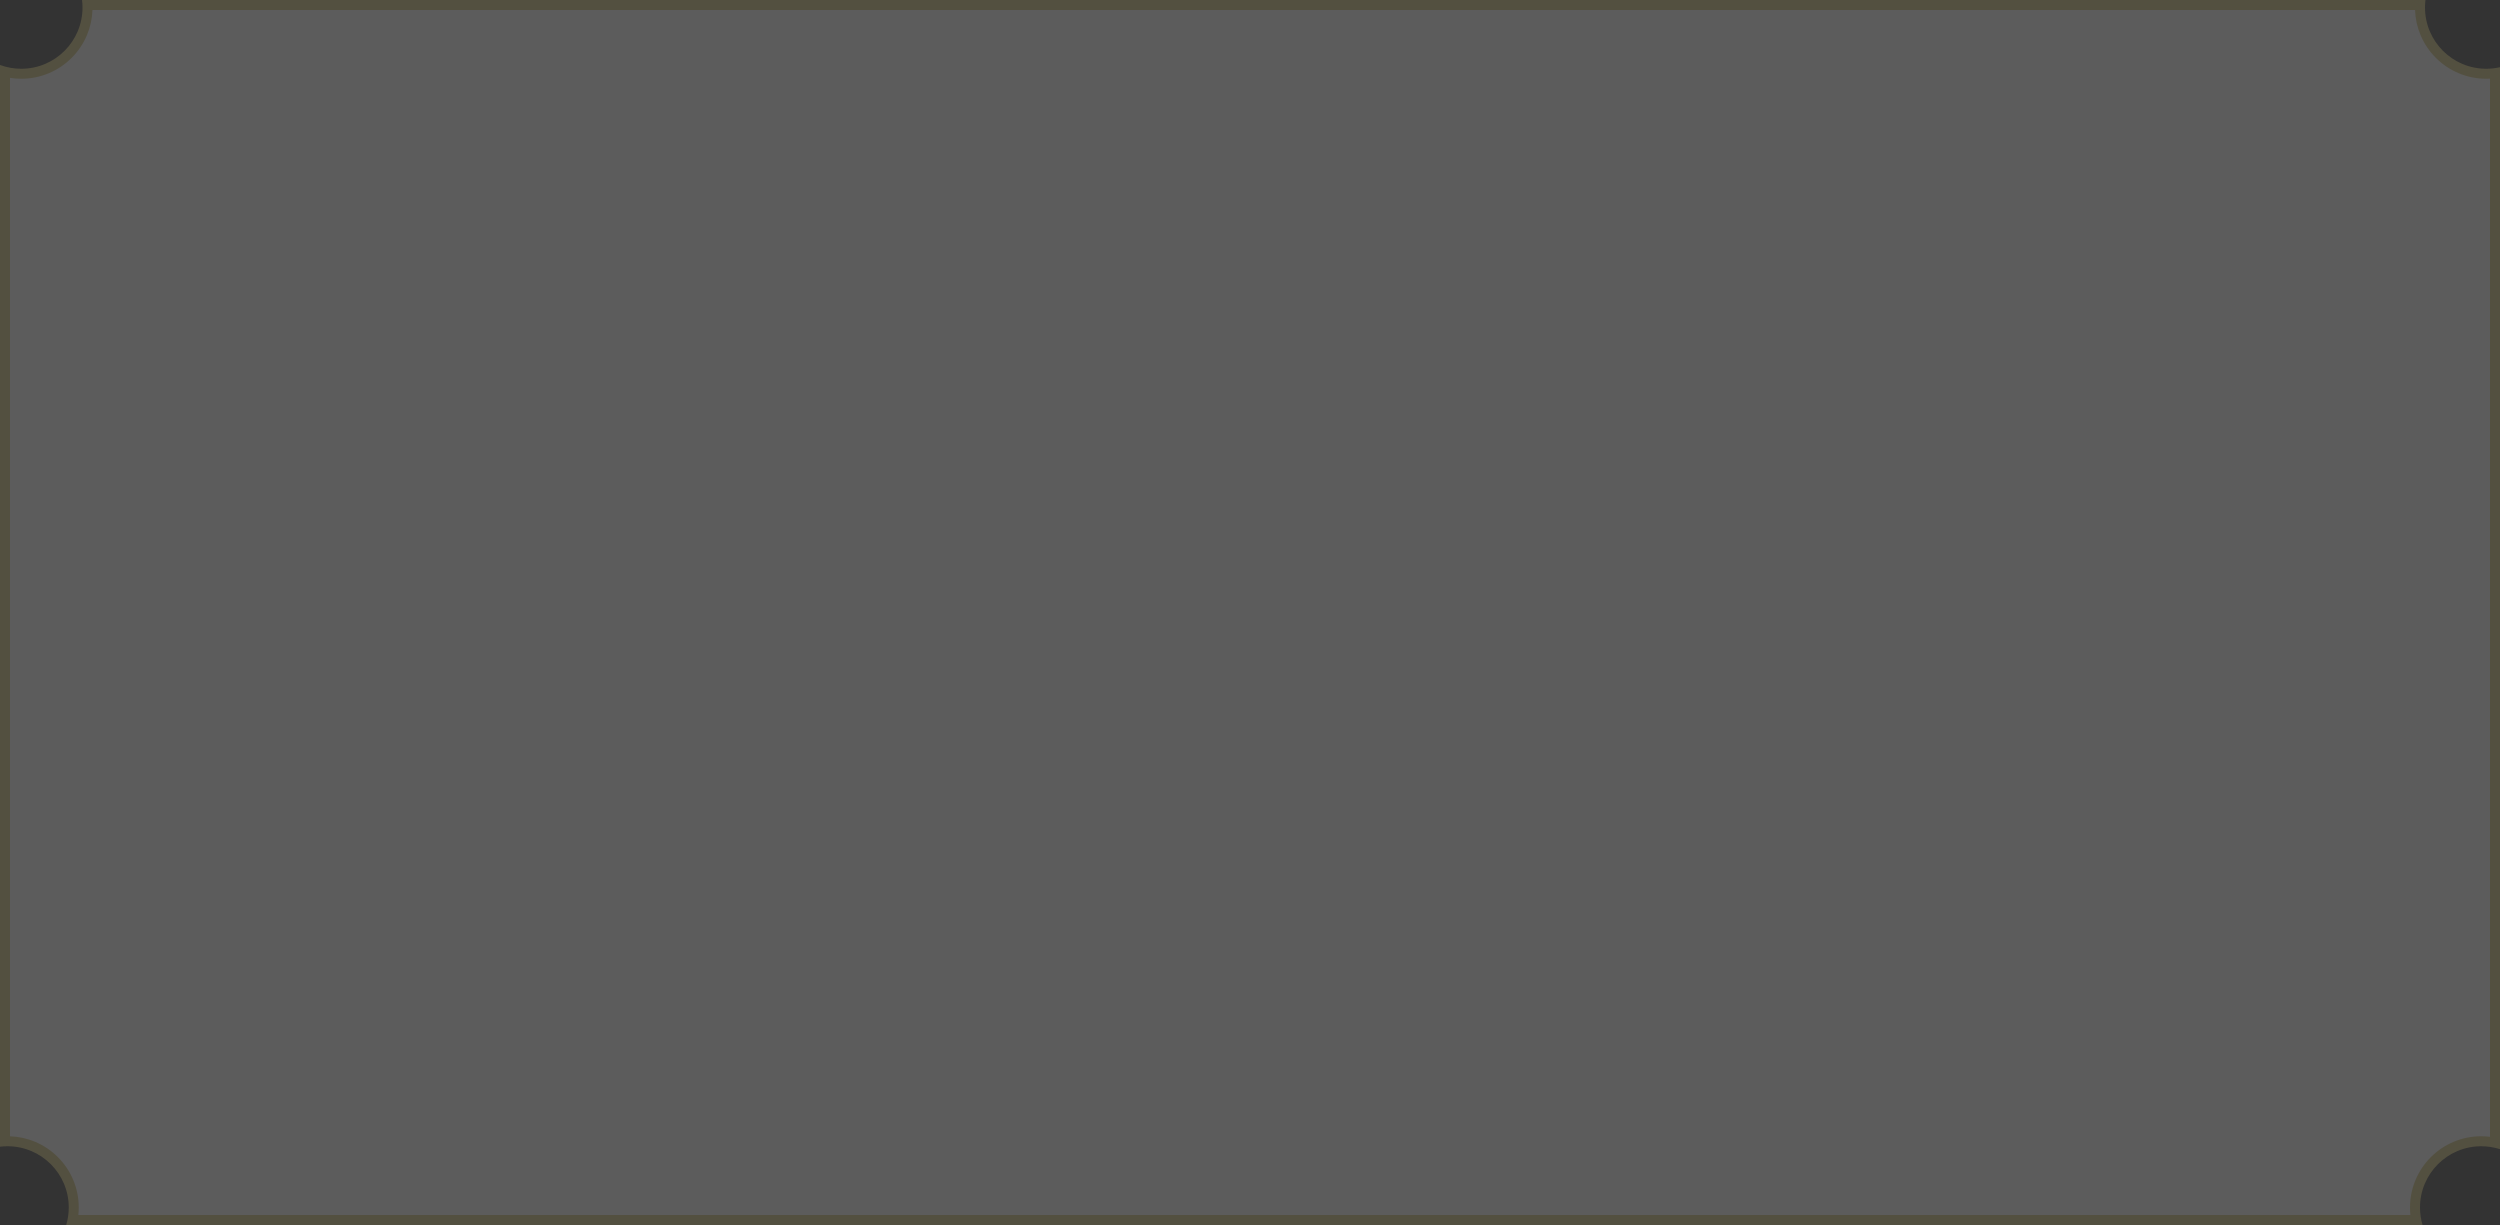
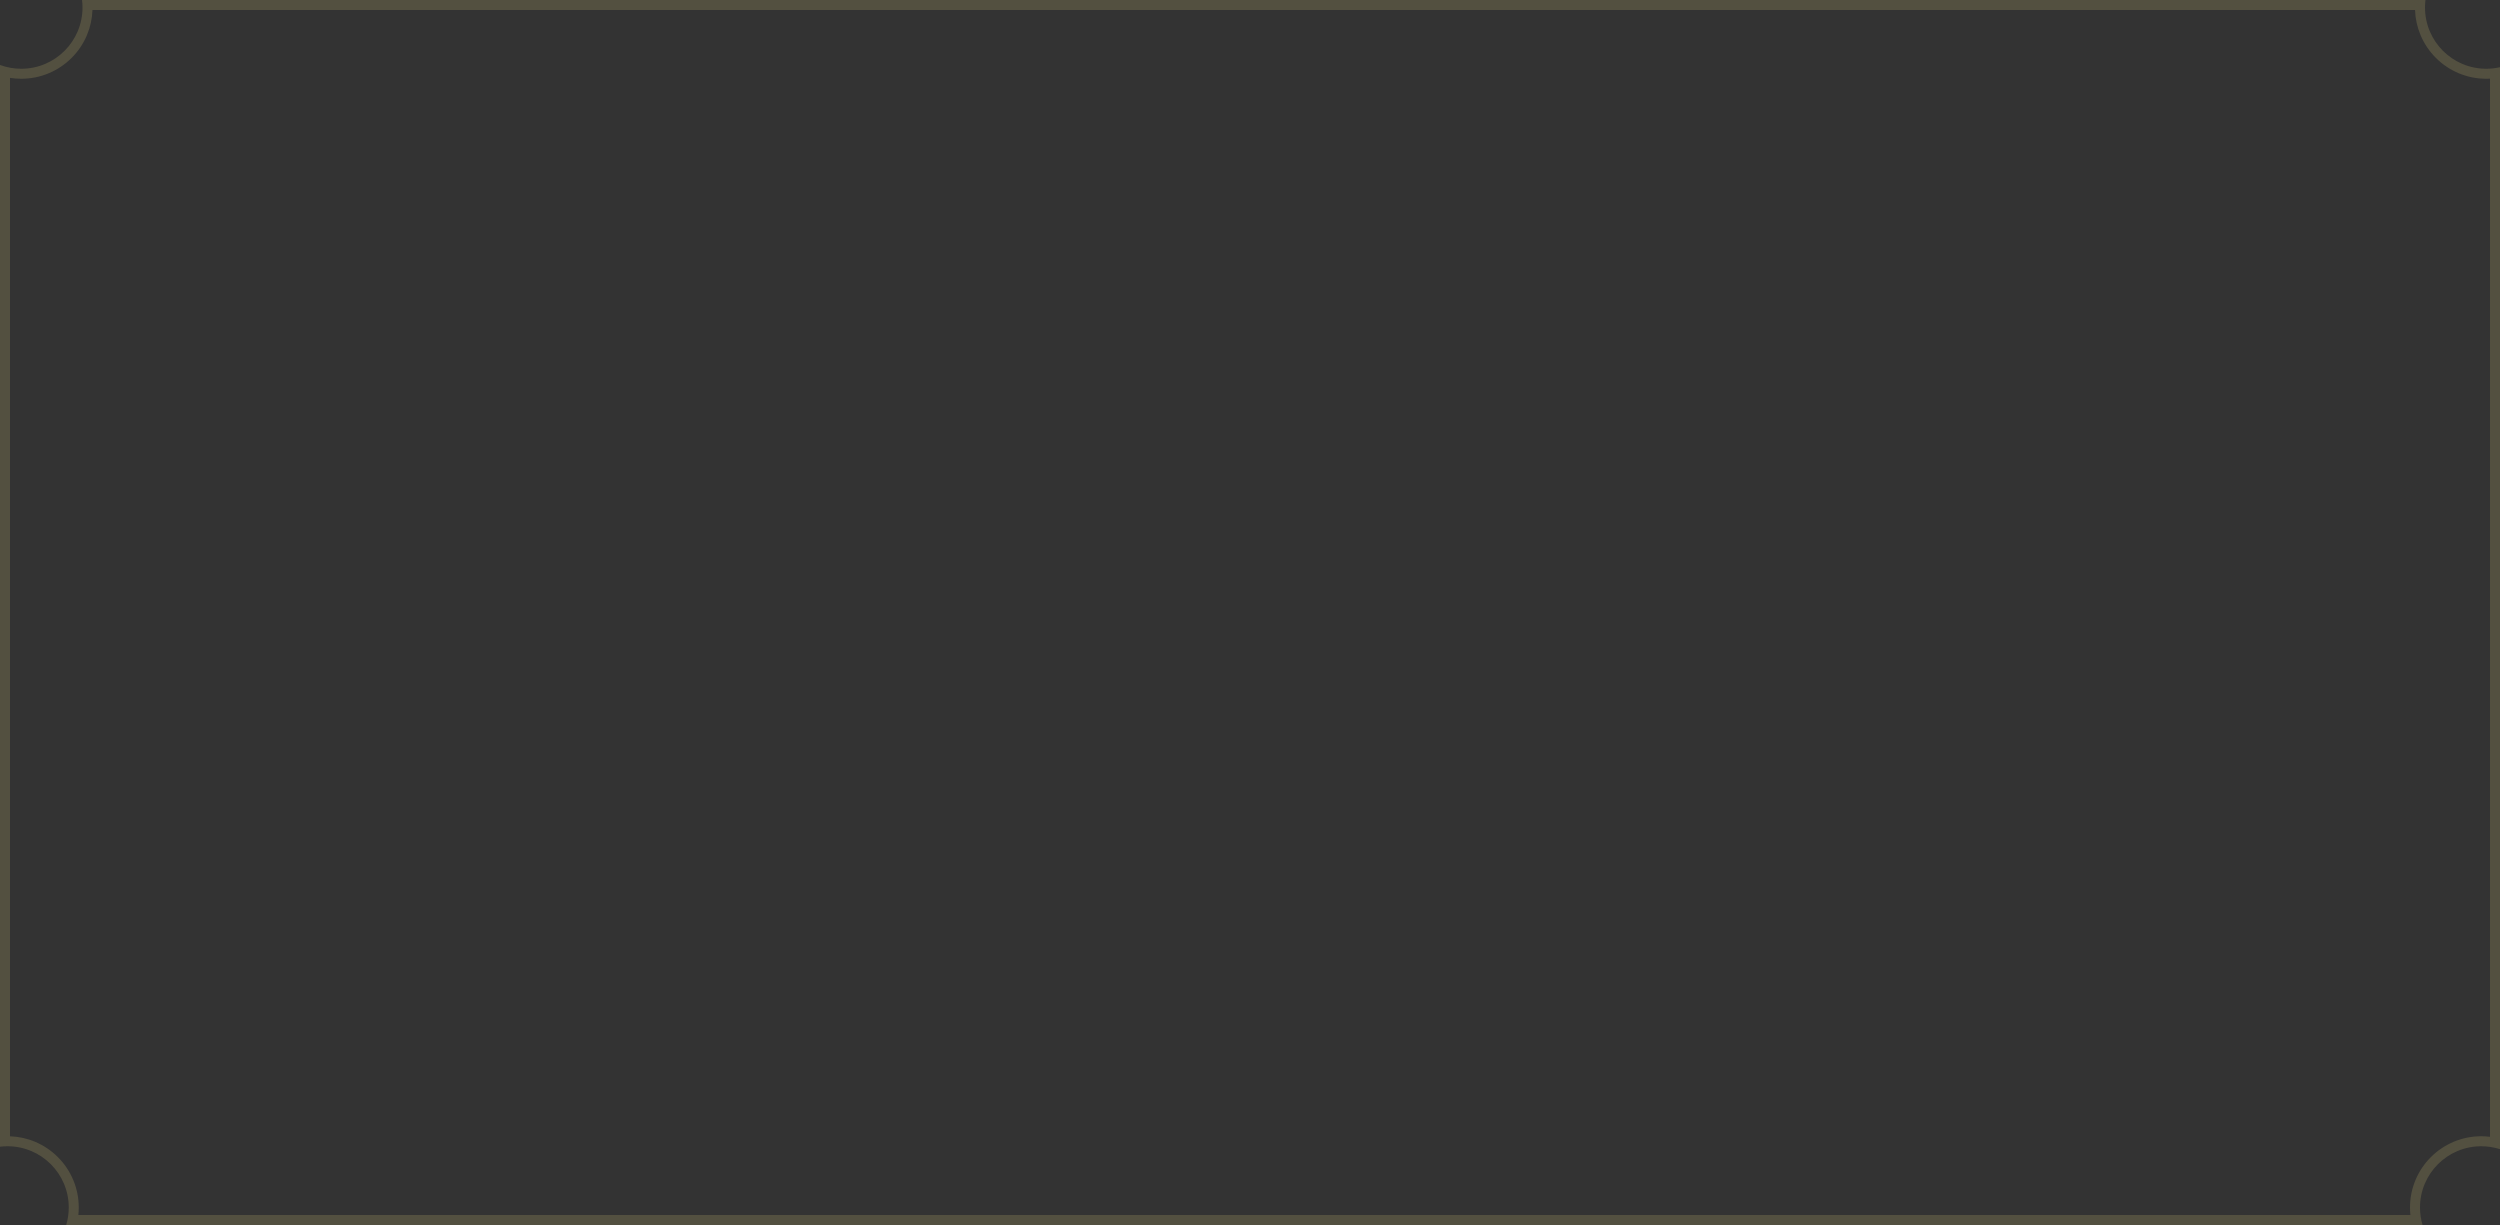
<svg xmlns="http://www.w3.org/2000/svg" width="999.998" height="490.002" viewBox="0 0 999.998 490.002">
  <rect x="0" y="0" width="999.998" height="490.002" fill="#333333" stroke="none" />
  <g transform="translate(-14489 -8878.999)" fill="#fff" opacity="0.2">
-     <path d="M 15455.47 9367.001 L 14518.029 9367.001 C 14518.343 9365.361 14518.501 9363.688 14518.501 9362.003 C 14518.501 9358.423 14517.8 9354.951 14516.417 9351.684 C 14515.082 9348.528 14513.172 9345.694 14510.739 9343.261 C 14508.305 9340.828 14505.472 9338.917 14502.316 9337.582 C 14499.048 9336.2 14495.578 9335.499 14492.001 9335.499 C 14491.668 9335.499 14491.335 9335.505 14491 9335.518 L 14491 8907.697 C 14493.113 8908.23 14495.289 8908.5 14497.497 8908.5 C 14501.075 8908.5 14504.547 8907.8 14507.815 8906.417 C 14510.972 8905.082 14513.806 8903.172 14516.239 8900.738 C 14518.672 8898.306 14520.583 8895.473 14521.918 8892.316 C 14523.3 8889.048 14524.001 8885.577 14524.001 8881.999 C 14524.001 8881.667 14523.995 8881.333 14523.982 8880.999 L 15457.018 8880.999 C 15457.005 8881.333 15456.999 8881.666 15456.999 8881.999 C 15456.999 8885.577 15457.7 8889.048 15459.082 8892.316 C 15460.417 8895.473 15462.328 8898.306 15464.761 8900.738 C 15467.193 8903.171 15470.026 8905.082 15473.183 8906.417 C 15476.451 8907.799 15479.922 8908.5 15483.499 8908.5 C 15484.669 8908.5 15485.839 8908.423 15486.998 8908.27 L 15486.998 9336.071 C 15485.197 9335.69 15483.356 9335.499 15481.498 9335.499 C 15477.922 9335.499 15474.451 9336.2 15471.183 9337.582 C 15468.027 9338.917 15465.194 9340.828 15462.761 9343.261 C 15460.328 9345.694 15458.417 9348.528 15457.082 9351.684 C 15455.699 9354.953 15454.998 9358.426 15454.998 9362.003 C 15454.998 9363.688 15455.156 9365.36 15455.47 9367.001 Z" stroke="none" />
    <path d="M 15453.154 9365.001 C 15453.051 9364.008 15452.998 9363.008 15452.998 9362.003 C 15452.998 9358.156 15453.752 9354.422 15455.24 9350.904 C 15456.676 9347.511 15458.73 9344.464 15461.347 9341.846 C 15463.964 9339.23 15467.01 9337.177 15470.404 9335.74 C 15473.92 9334.253 15477.652 9333.499 15481.498 9333.499 C 15482.673 9333.499 15483.841 9333.57 15484.998 9333.712 L 15484.998 8910.461 C 15484.499 8910.487 15483.999 8910.5 15483.499 8910.5 C 15479.653 8910.5 15475.92 8909.746 15472.403 8908.259 C 15469.009 8906.822 15465.962 8904.769 15463.347 8902.152 C 15460.73 8899.537 15458.677 8896.49 15457.24 8893.095 C 15455.882 8889.885 15455.136 8886.493 15455.016 8882.999 L 14525.984 8882.999 C 14525.864 8886.493 14525.118 8889.885 14523.76 8893.096 C 14522.323 8896.49 14520.27 8899.537 14517.653 8902.153 C 14515.036 8904.769 14511.989 8906.823 14508.595 8908.26 C 14505.078 8909.746 14501.344 8910.5 14497.497 8910.5 C 14495.981 8910.5 14494.479 8910.382 14493 8910.147 L 14493 9333.516 C 14496.493 9333.636 14499.885 9334.382 14503.097 9335.74 C 14506.489 9337.177 14509.536 9339.23 14512.153 9341.847 C 14514.769 9344.464 14516.823 9347.511 14518.259 9350.904 C 14519.747 9354.419 14520.501 9358.153 14520.501 9362.003 C 14520.501 9363.008 14520.449 9364.008 14520.345 9365.001 L 15453.154 9365.001 M 15458.013 9369.001 L 14515.486 9369.001 C 14516.159 9366.742 14516.501 9364.388 14516.501 9362.003 C 14516.501 9358.693 14515.854 9355.483 14514.575 9352.463 C 14513.341 9349.546 14511.574 9346.926 14509.324 9344.675 C 14507.073 9342.425 14504.453 9340.658 14501.537 9339.424 C 14498.517 9338.146 14495.309 9337.499 14492.001 9337.499 C 14491.005 9337.499 14489.995 9337.561 14489 9337.682 L 14489 8904.985 C 14491.716 8905.99 14494.574 8906.5 14497.497 8906.5 C 14500.806 8906.5 14504.016 8905.853 14507.037 8904.575 C 14509.954 8903.341 14512.574 8901.574 14514.825 8899.324 C 14517.075 8897.074 14518.842 8894.454 14520.076 8891.537 C 14521.354 8888.517 14522.001 8885.308 14522.001 8881.999 C 14522.001 8881.002 14521.939 8879.993 14521.818 8878.999 L 15459.181 8878.999 C 15459.061 8879.987 15458.999 8880.996 15458.999 8881.999 C 15458.999 8885.308 15459.646 8888.517 15460.924 8891.537 C 15462.158 8894.454 15463.925 8897.074 15466.175 8899.324 C 15468.425 8901.574 15471.045 8903.341 15473.962 8904.575 C 15476.982 8905.853 15480.191 8906.5 15483.499 8906.5 C 15485.352 8906.5 15487.201 8906.291 15488.998 8905.88 L 15488.998 9338.668 C 15486.582 9337.893 15484.059 9337.499 15481.498 9337.499 C 15478.19 9337.499 15474.982 9338.146 15471.962 9339.424 C 15469.046 9340.658 15466.426 9342.425 15464.175 9344.675 C 15461.925 9346.926 15460.158 9349.546 15458.924 9352.463 C 15457.646 9355.483 15456.998 9358.693 15456.998 9362.003 C 15456.998 9364.386 15457.34 9366.74 15458.013 9369 L 15458.013 9369.001 Z" stroke="none" fill="#d3c375" />
  </g>
</svg>